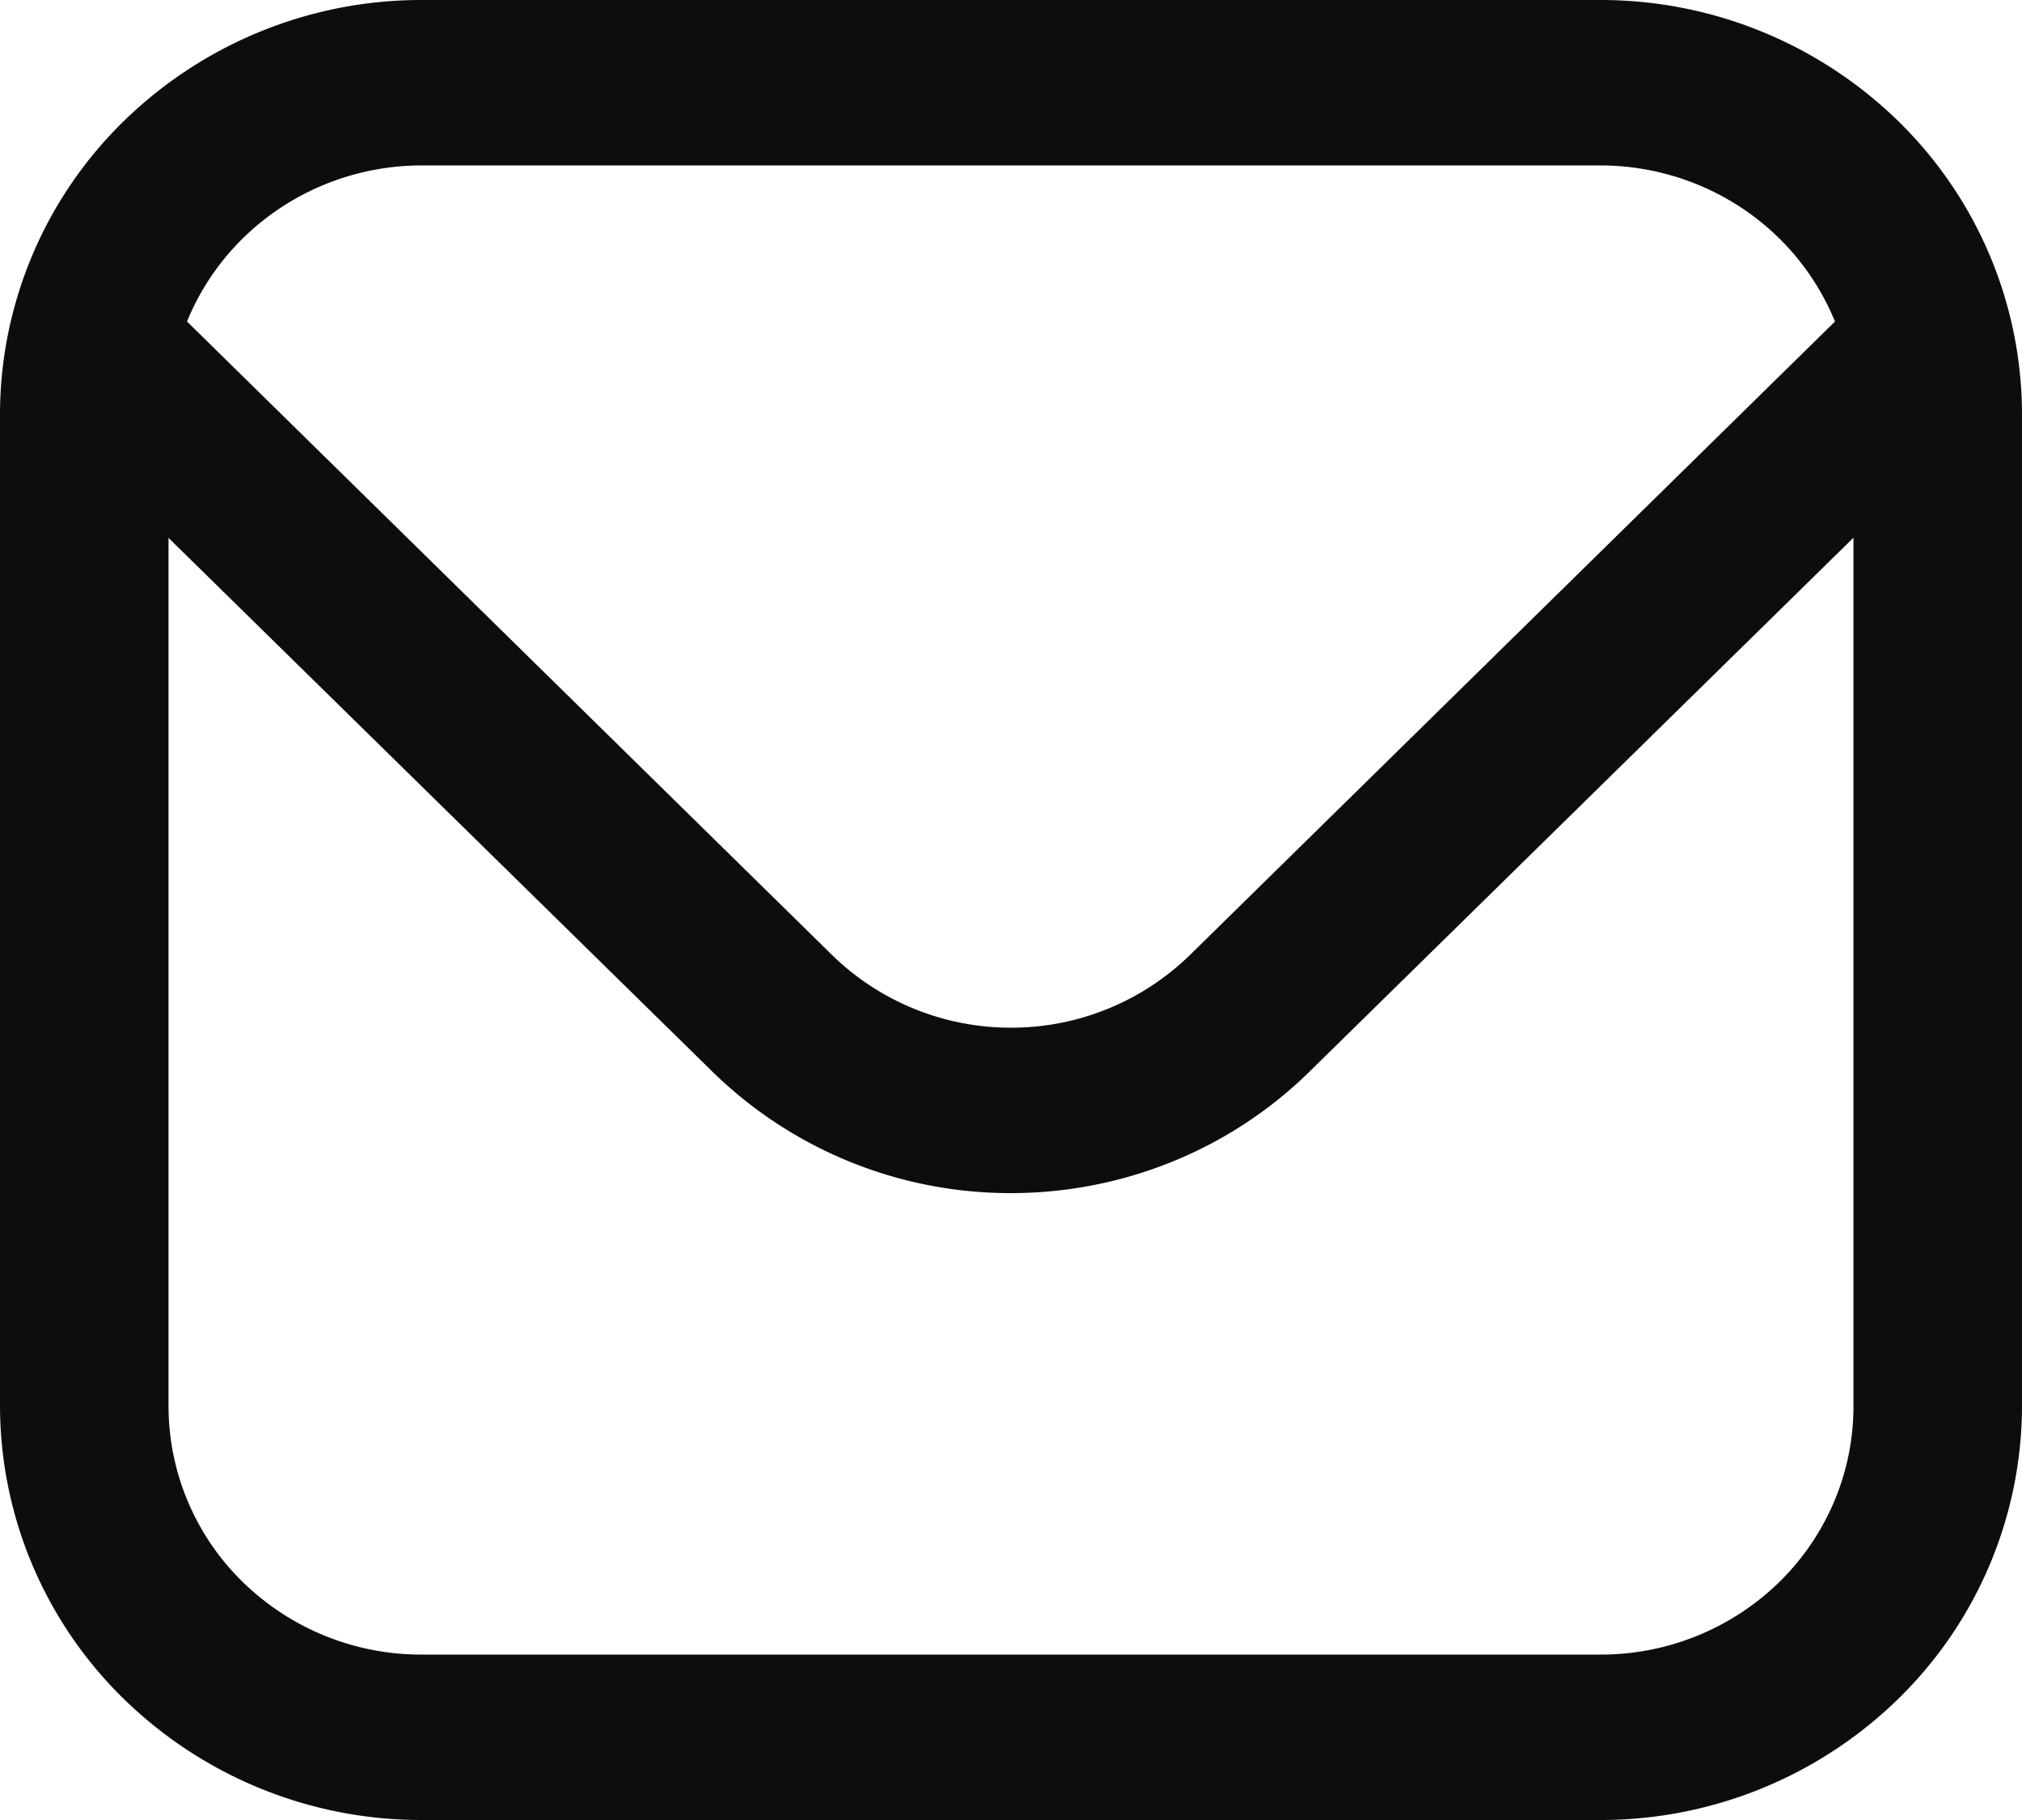
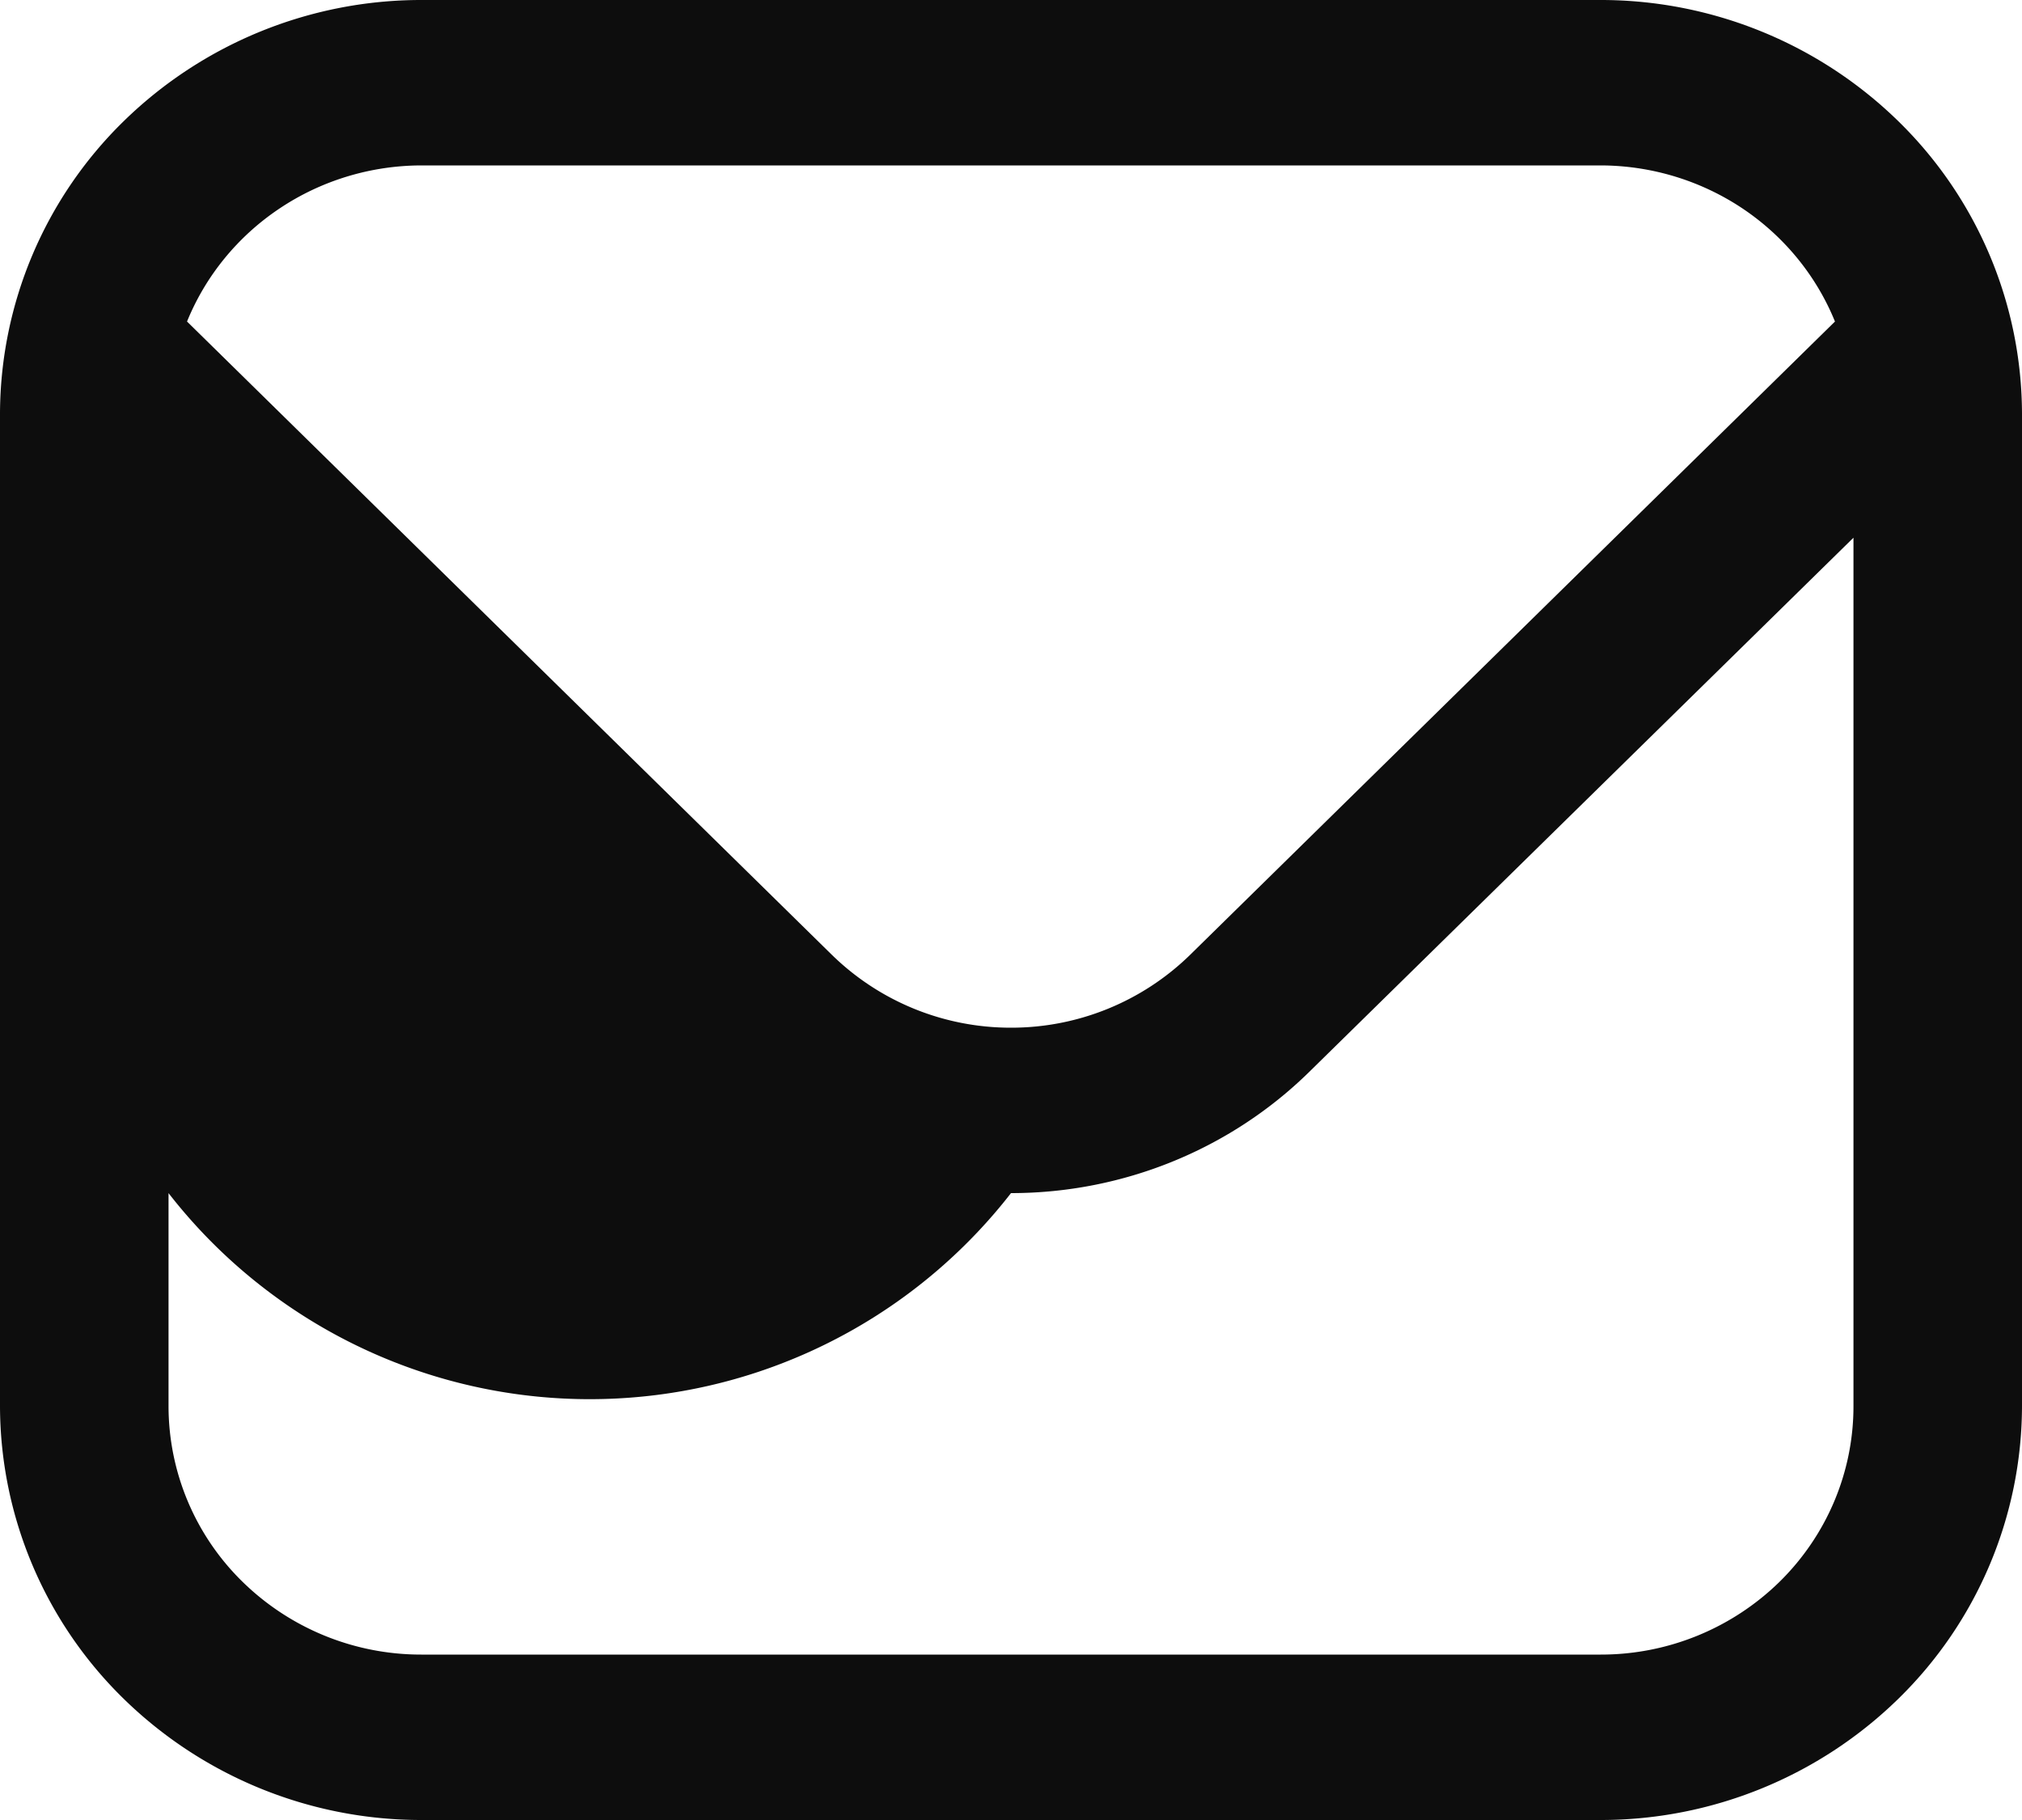
<svg xmlns="http://www.w3.org/2000/svg" width="20" height="18" fill="none">
-   <path fill="#0D0D0D" d="M15.833 0H4.167a4.211 4.211 0 0 0-2.945 1.2A4.059 4.059 0 0 0 0 4.09v9.82a4.058 4.058 0 0 0 1.222 2.89A4.211 4.211 0 0 0 4.167 18h11.666a4.211 4.211 0 0 0 2.945-1.2A4.058 4.058 0 0 0 20 13.91V4.09a4.058 4.058 0 0 0-1.222-2.89A4.211 4.211 0 0 0 15.833 0ZM4.167 1.636h11.666c.5.001.987.149 1.4.424.412.275.732.665.917 1.12l-6.382 6.267a2.53 2.53 0 0 1-1.768.717 2.53 2.53 0 0 1-1.768-.717L1.85 3.18c.185-.455.505-.845.918-1.12.412-.275.9-.423 1.399-.424Zm11.666 14.728H4.167a2.524 2.524 0 0 1-1.768-.72 2.432 2.432 0 0 1-.732-1.735V5.32l5.386 5.285A4.212 4.212 0 0 0 10 11.8c1.105 0 2.165-.43 2.947-1.196l5.386-5.286v8.591c0 .651-.263 1.275-.732 1.736a2.524 2.524 0 0 1-1.768.719Z" />
+   <path fill="#0D0D0D" d="M15.833 0H4.167a4.211 4.211 0 0 0-2.945 1.2A4.059 4.059 0 0 0 0 4.09v9.82a4.058 4.058 0 0 0 1.222 2.89A4.211 4.211 0 0 0 4.167 18h11.666a4.211 4.211 0 0 0 2.945-1.2A4.058 4.058 0 0 0 20 13.91V4.09a4.058 4.058 0 0 0-1.222-2.89A4.211 4.211 0 0 0 15.833 0ZM4.167 1.636h11.666c.5.001.987.149 1.4.424.412.275.732.665.917 1.12l-6.382 6.267a2.53 2.53 0 0 1-1.768.717 2.53 2.53 0 0 1-1.768-.717L1.85 3.18c.185-.455.505-.845.918-1.12.412-.275.9-.423 1.399-.424Zm11.666 14.728H4.167a2.524 2.524 0 0 1-1.768-.72 2.432 2.432 0 0 1-.732-1.735V5.32A4.212 4.212 0 0 0 10 11.8c1.105 0 2.165-.43 2.947-1.196l5.386-5.286v8.591c0 .651-.263 1.275-.732 1.736a2.524 2.524 0 0 1-1.768.719Z" />
</svg>